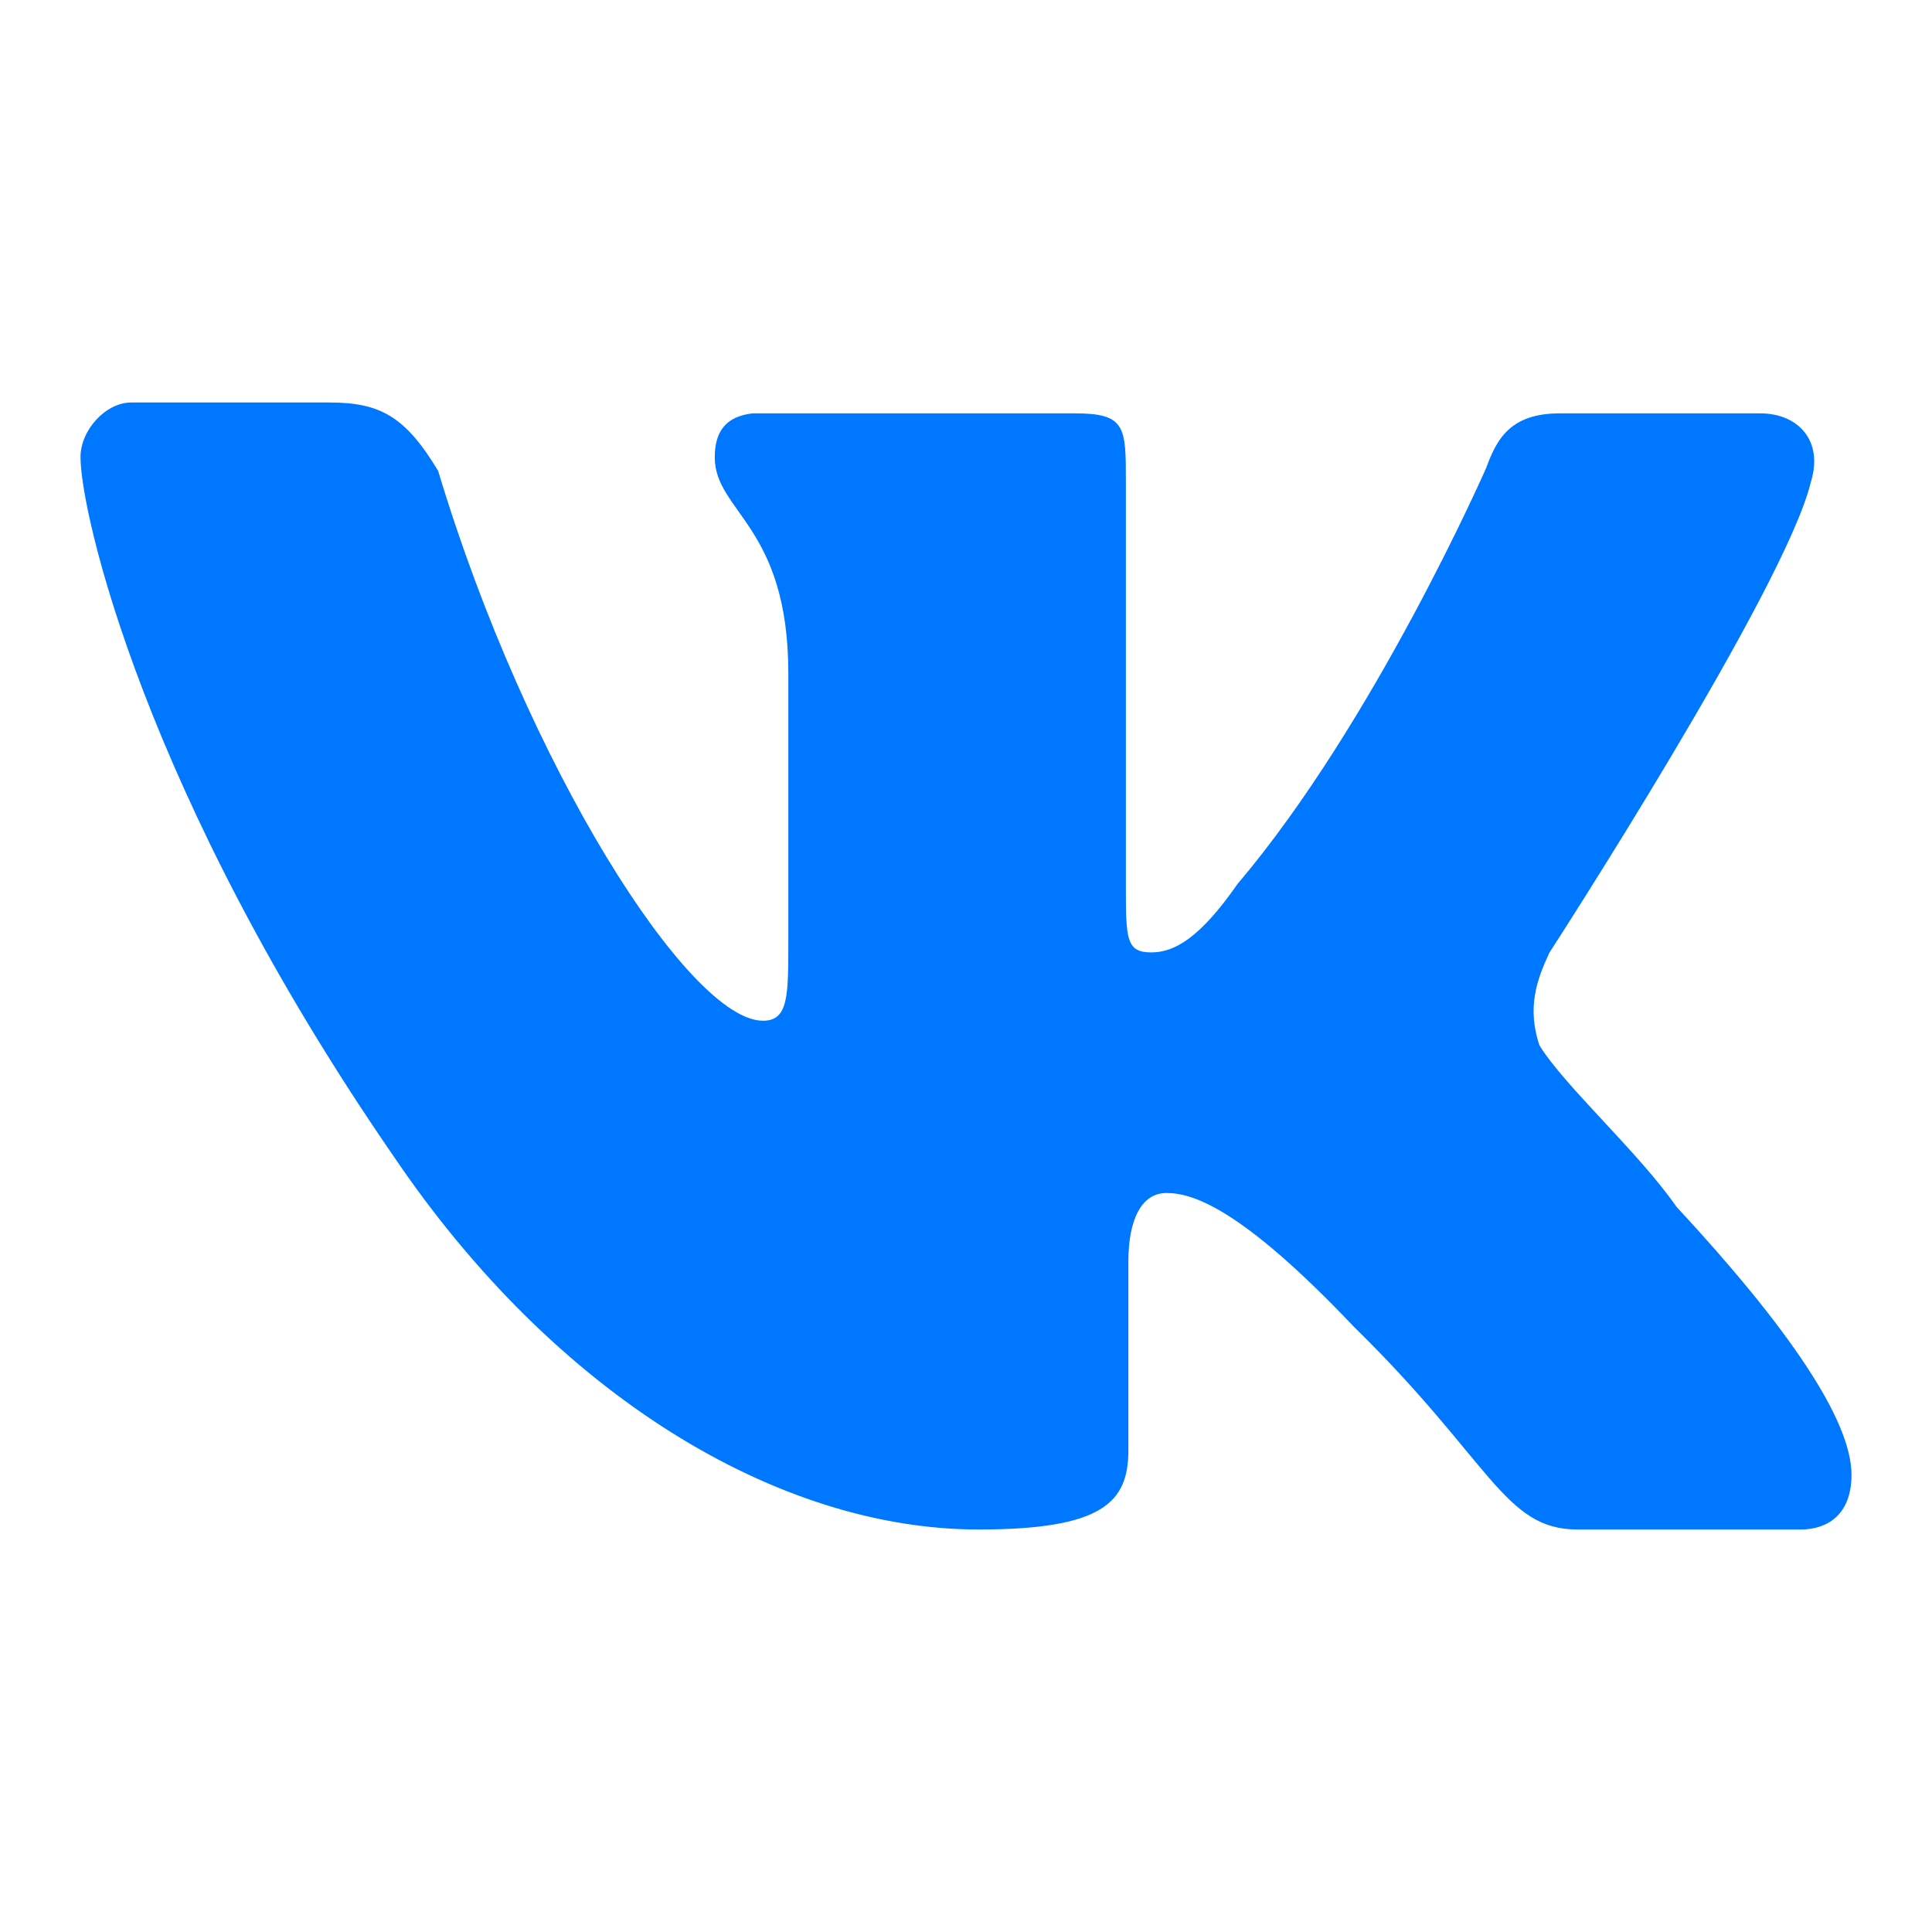
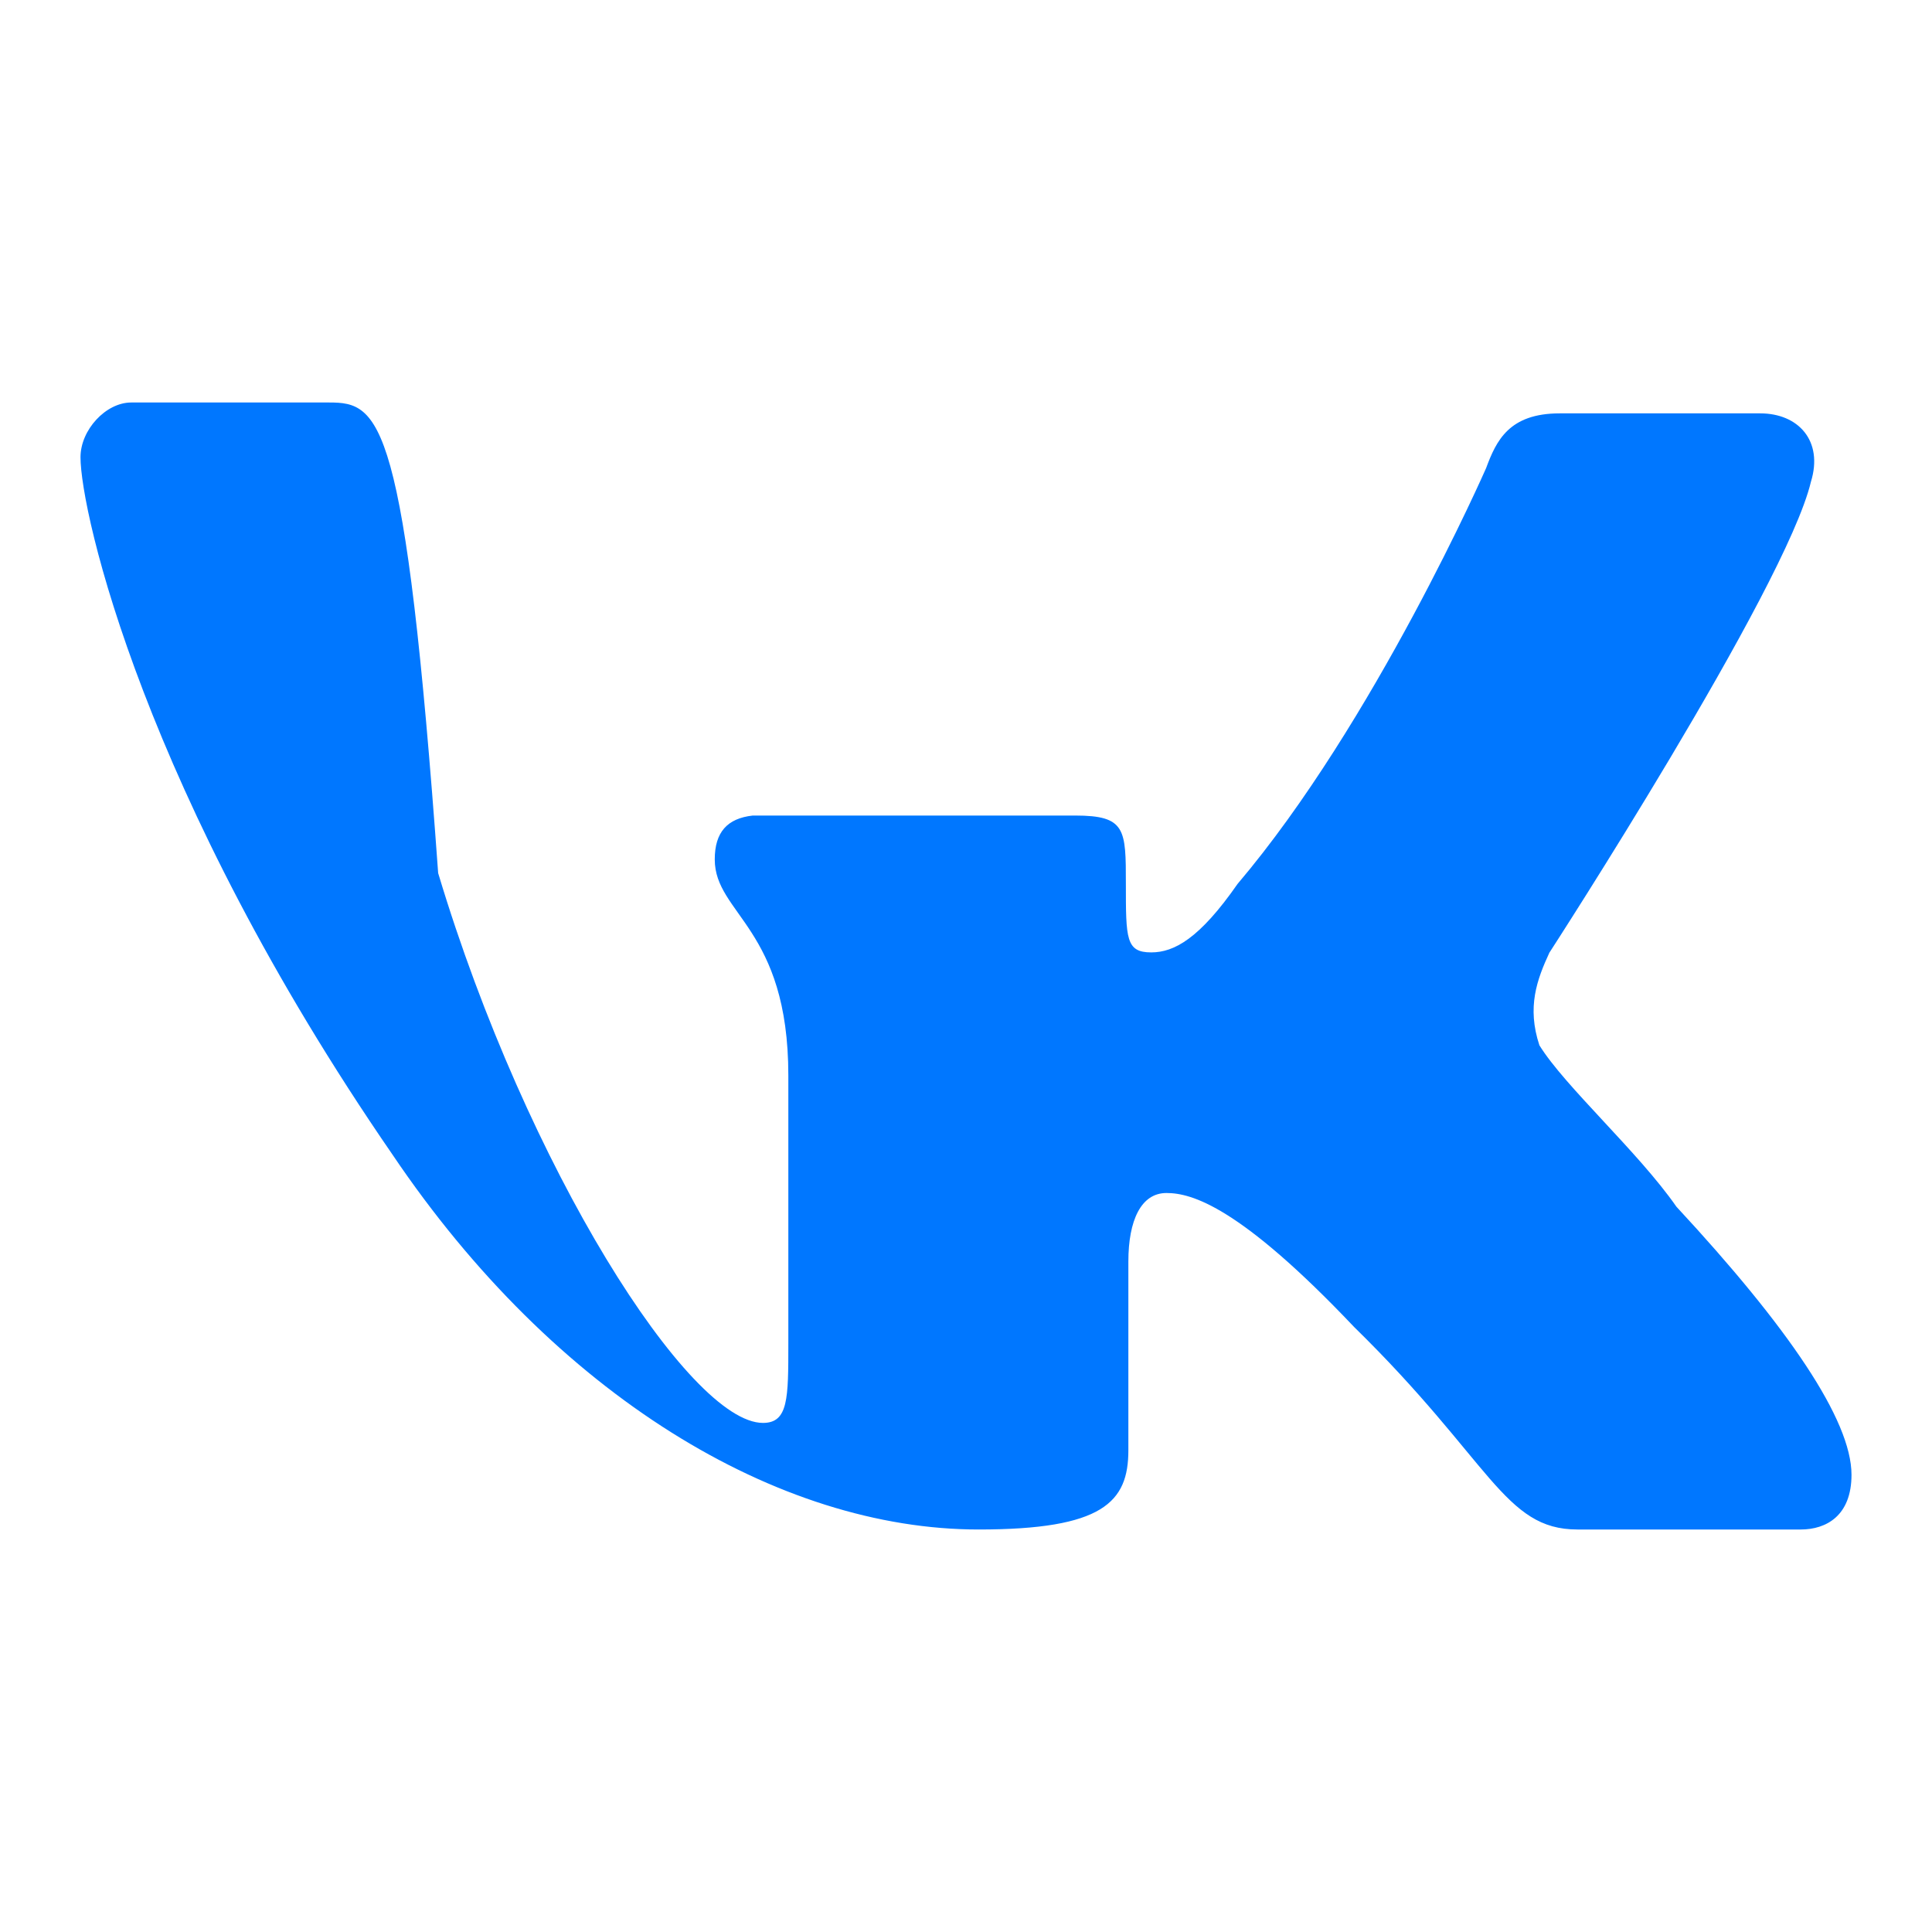
<svg xmlns="http://www.w3.org/2000/svg" width="24" height="24" fill="none">
-   <path d="M19.25 11.83s2.93-4.52 3.246-5.845c.157-.51-.158-.85-.63-.85h-2.49c-.631 0-.789.34-.915.68 0 0-1.386 3.16-3.088 5.166-.473.68-.788.85-1.072.85-.315 0-.315-.17-.315-.85V5.985c0-.68 0-.85-.63-.85H9.351c-.315.035-.472.205-.472.545 0 .68.914.85.914 2.684v3.33c0 .68 0 .986-.315.986-.915 0-2.932-3.16-4.035-6.83C5.034 5.17 4.72 5 4.09 5H1.63c-.315 0-.63.34-.63.68 0 .68.788 4.18 3.877 8.665C6.894 17.335 9.667 19 12.157 19c1.545 0 1.86-.34 1.86-.985V15.67c0-.51.158-.85.473-.85.315 0 .914.17 2.332 1.665C18.524 18.151 18.682 19 19.596 19h2.774c.315 0 .63-.17.63-.68 0-.68-.788-1.835-2.175-3.33-.473-.68-1.387-1.495-1.702-2.005-.157-.475-.031-.815.126-1.155Z" fill="#07F" />
+   <path d="M19.25 11.83s2.93-4.52 3.246-5.845c.157-.51-.158-.85-.63-.85h-2.49c-.631 0-.789.34-.915.68 0 0-1.386 3.16-3.088 5.166-.473.68-.788.85-1.072.85-.315 0-.315-.17-.315-.85c0-.68 0-.85-.63-.85H9.351c-.315.035-.472.205-.472.545 0 .68.914.85.914 2.684v3.33c0 .68 0 .986-.315.986-.915 0-2.932-3.16-4.035-6.83C5.034 5.17 4.72 5 4.09 5H1.63c-.315 0-.63.34-.63.68 0 .68.788 4.18 3.877 8.665C6.894 17.335 9.667 19 12.157 19c1.545 0 1.86-.34 1.86-.985V15.67c0-.51.158-.85.473-.85.315 0 .914.17 2.332 1.665C18.524 18.151 18.682 19 19.596 19h2.774c.315 0 .63-.17.63-.68 0-.68-.788-1.835-2.175-3.33-.473-.68-1.387-1.495-1.702-2.005-.157-.475-.031-.815.126-1.155Z" fill="#07F" />
</svg>